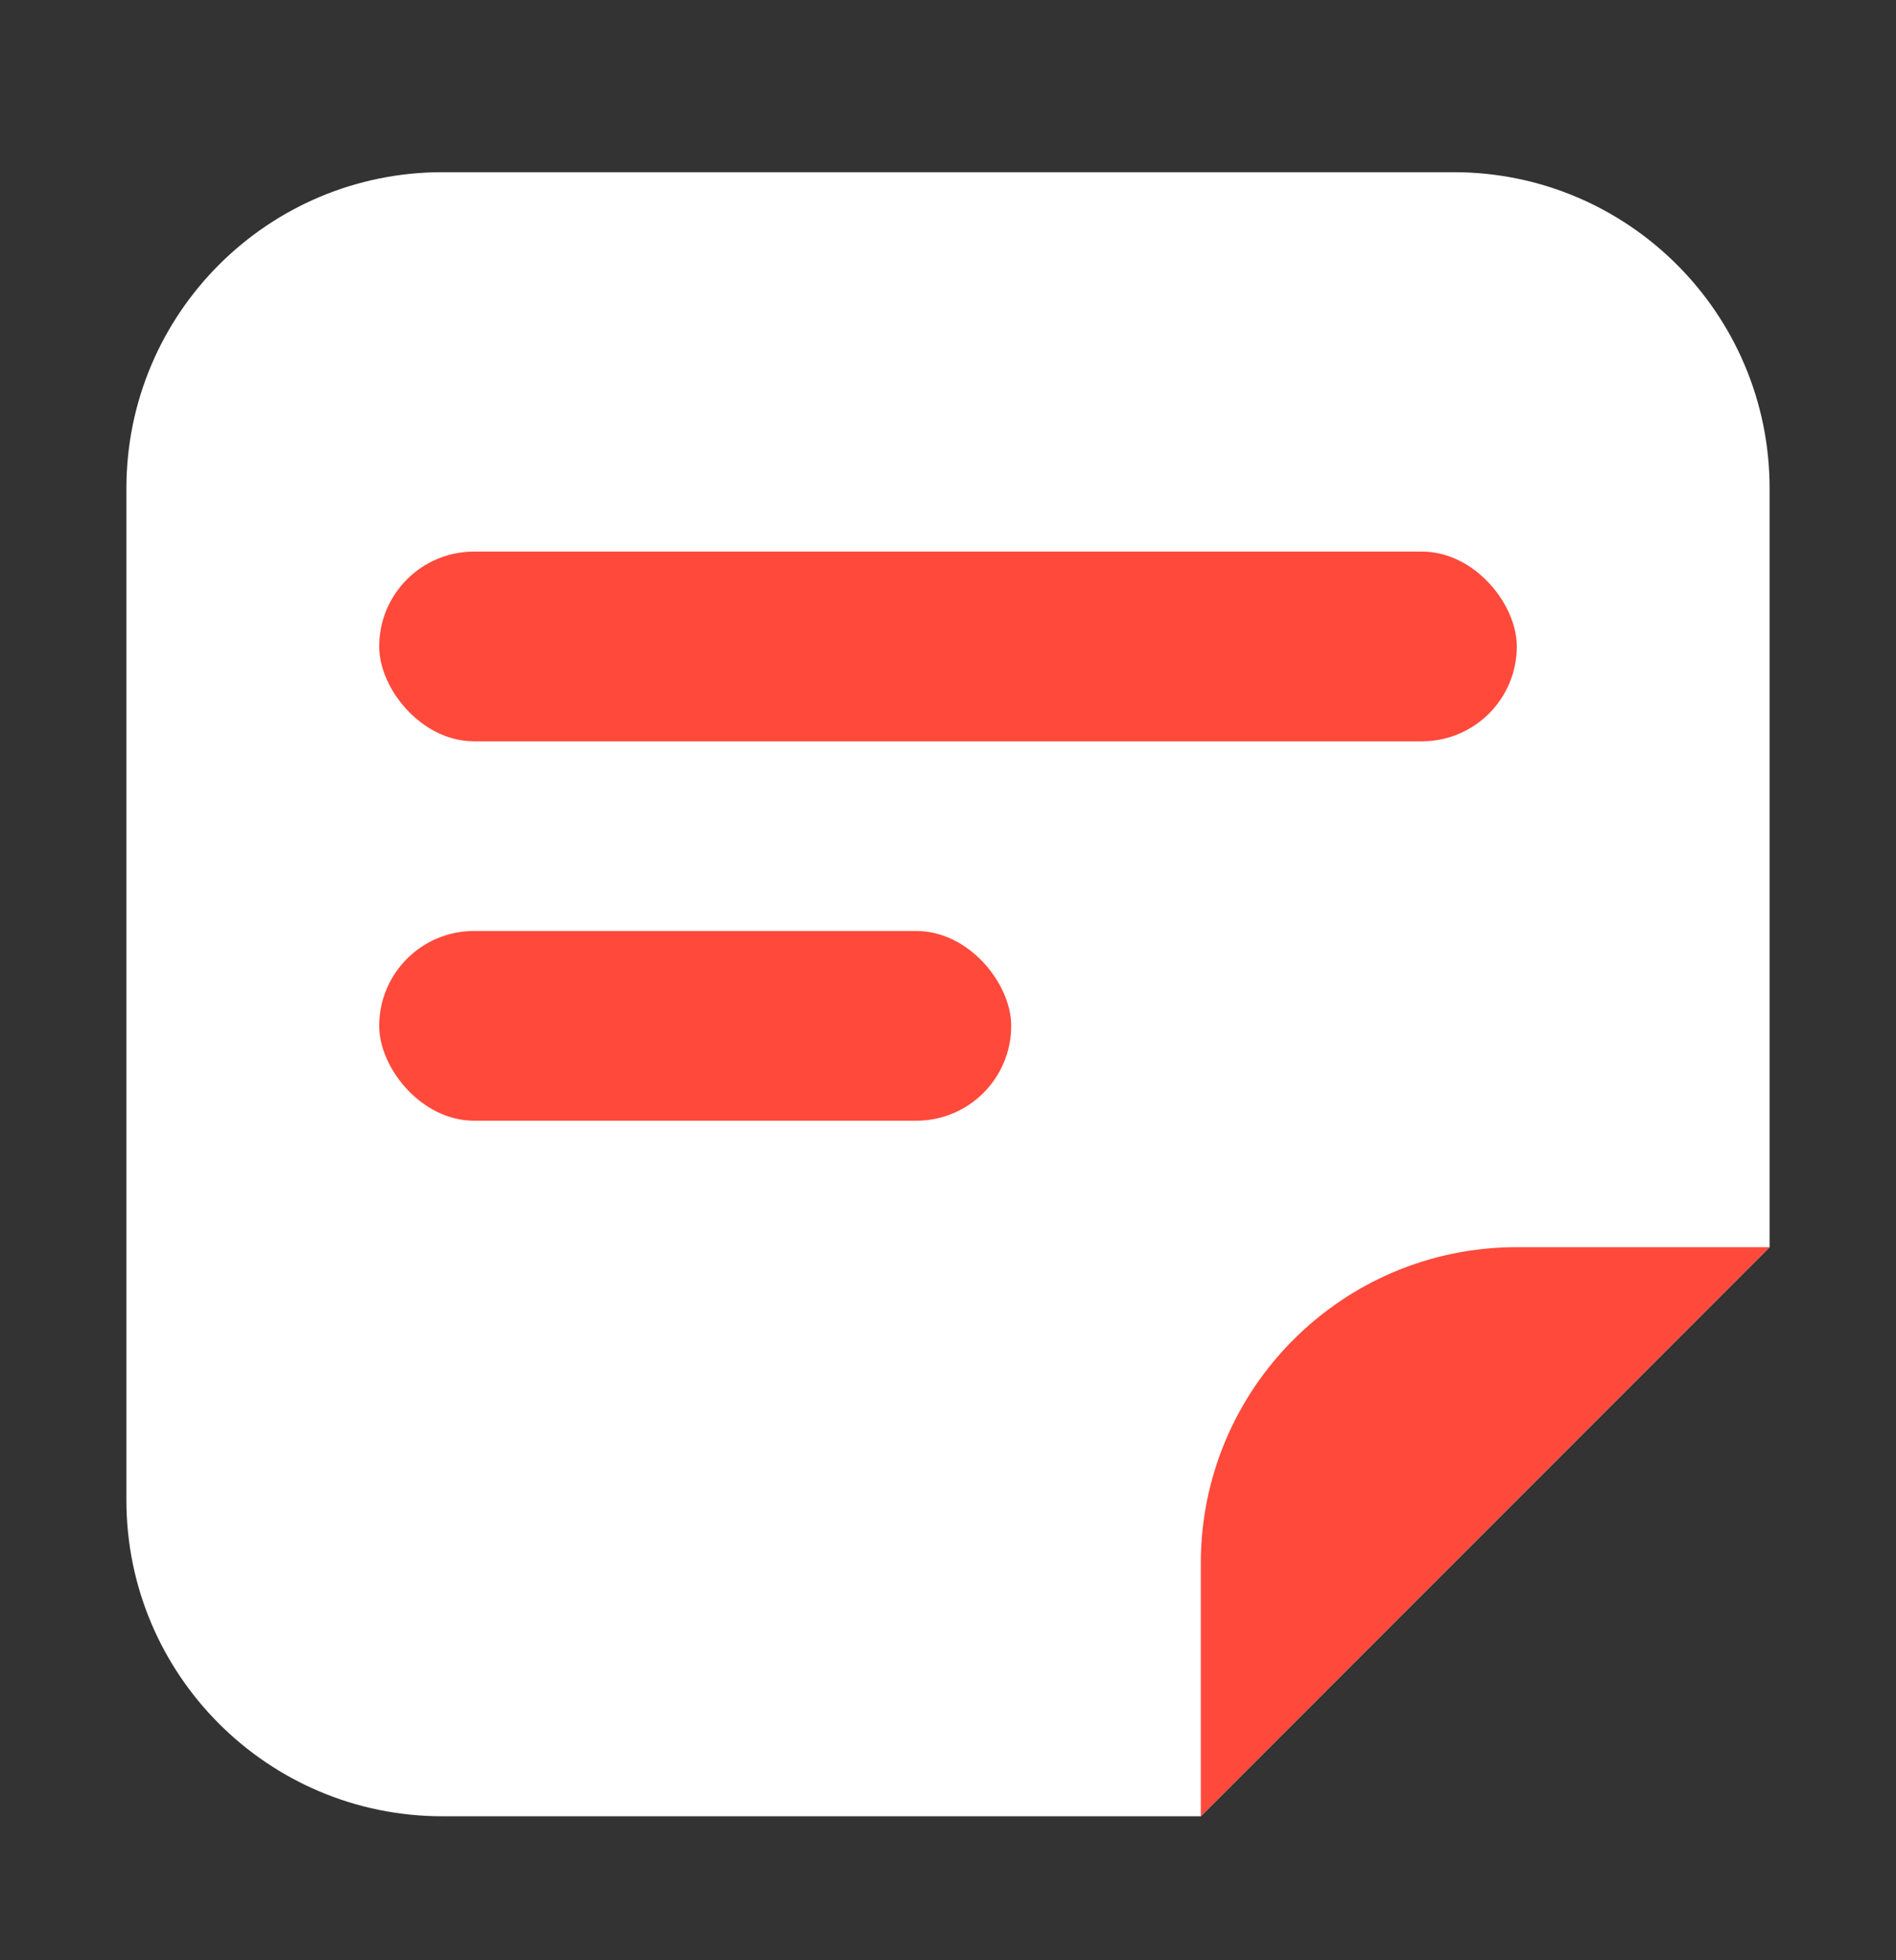
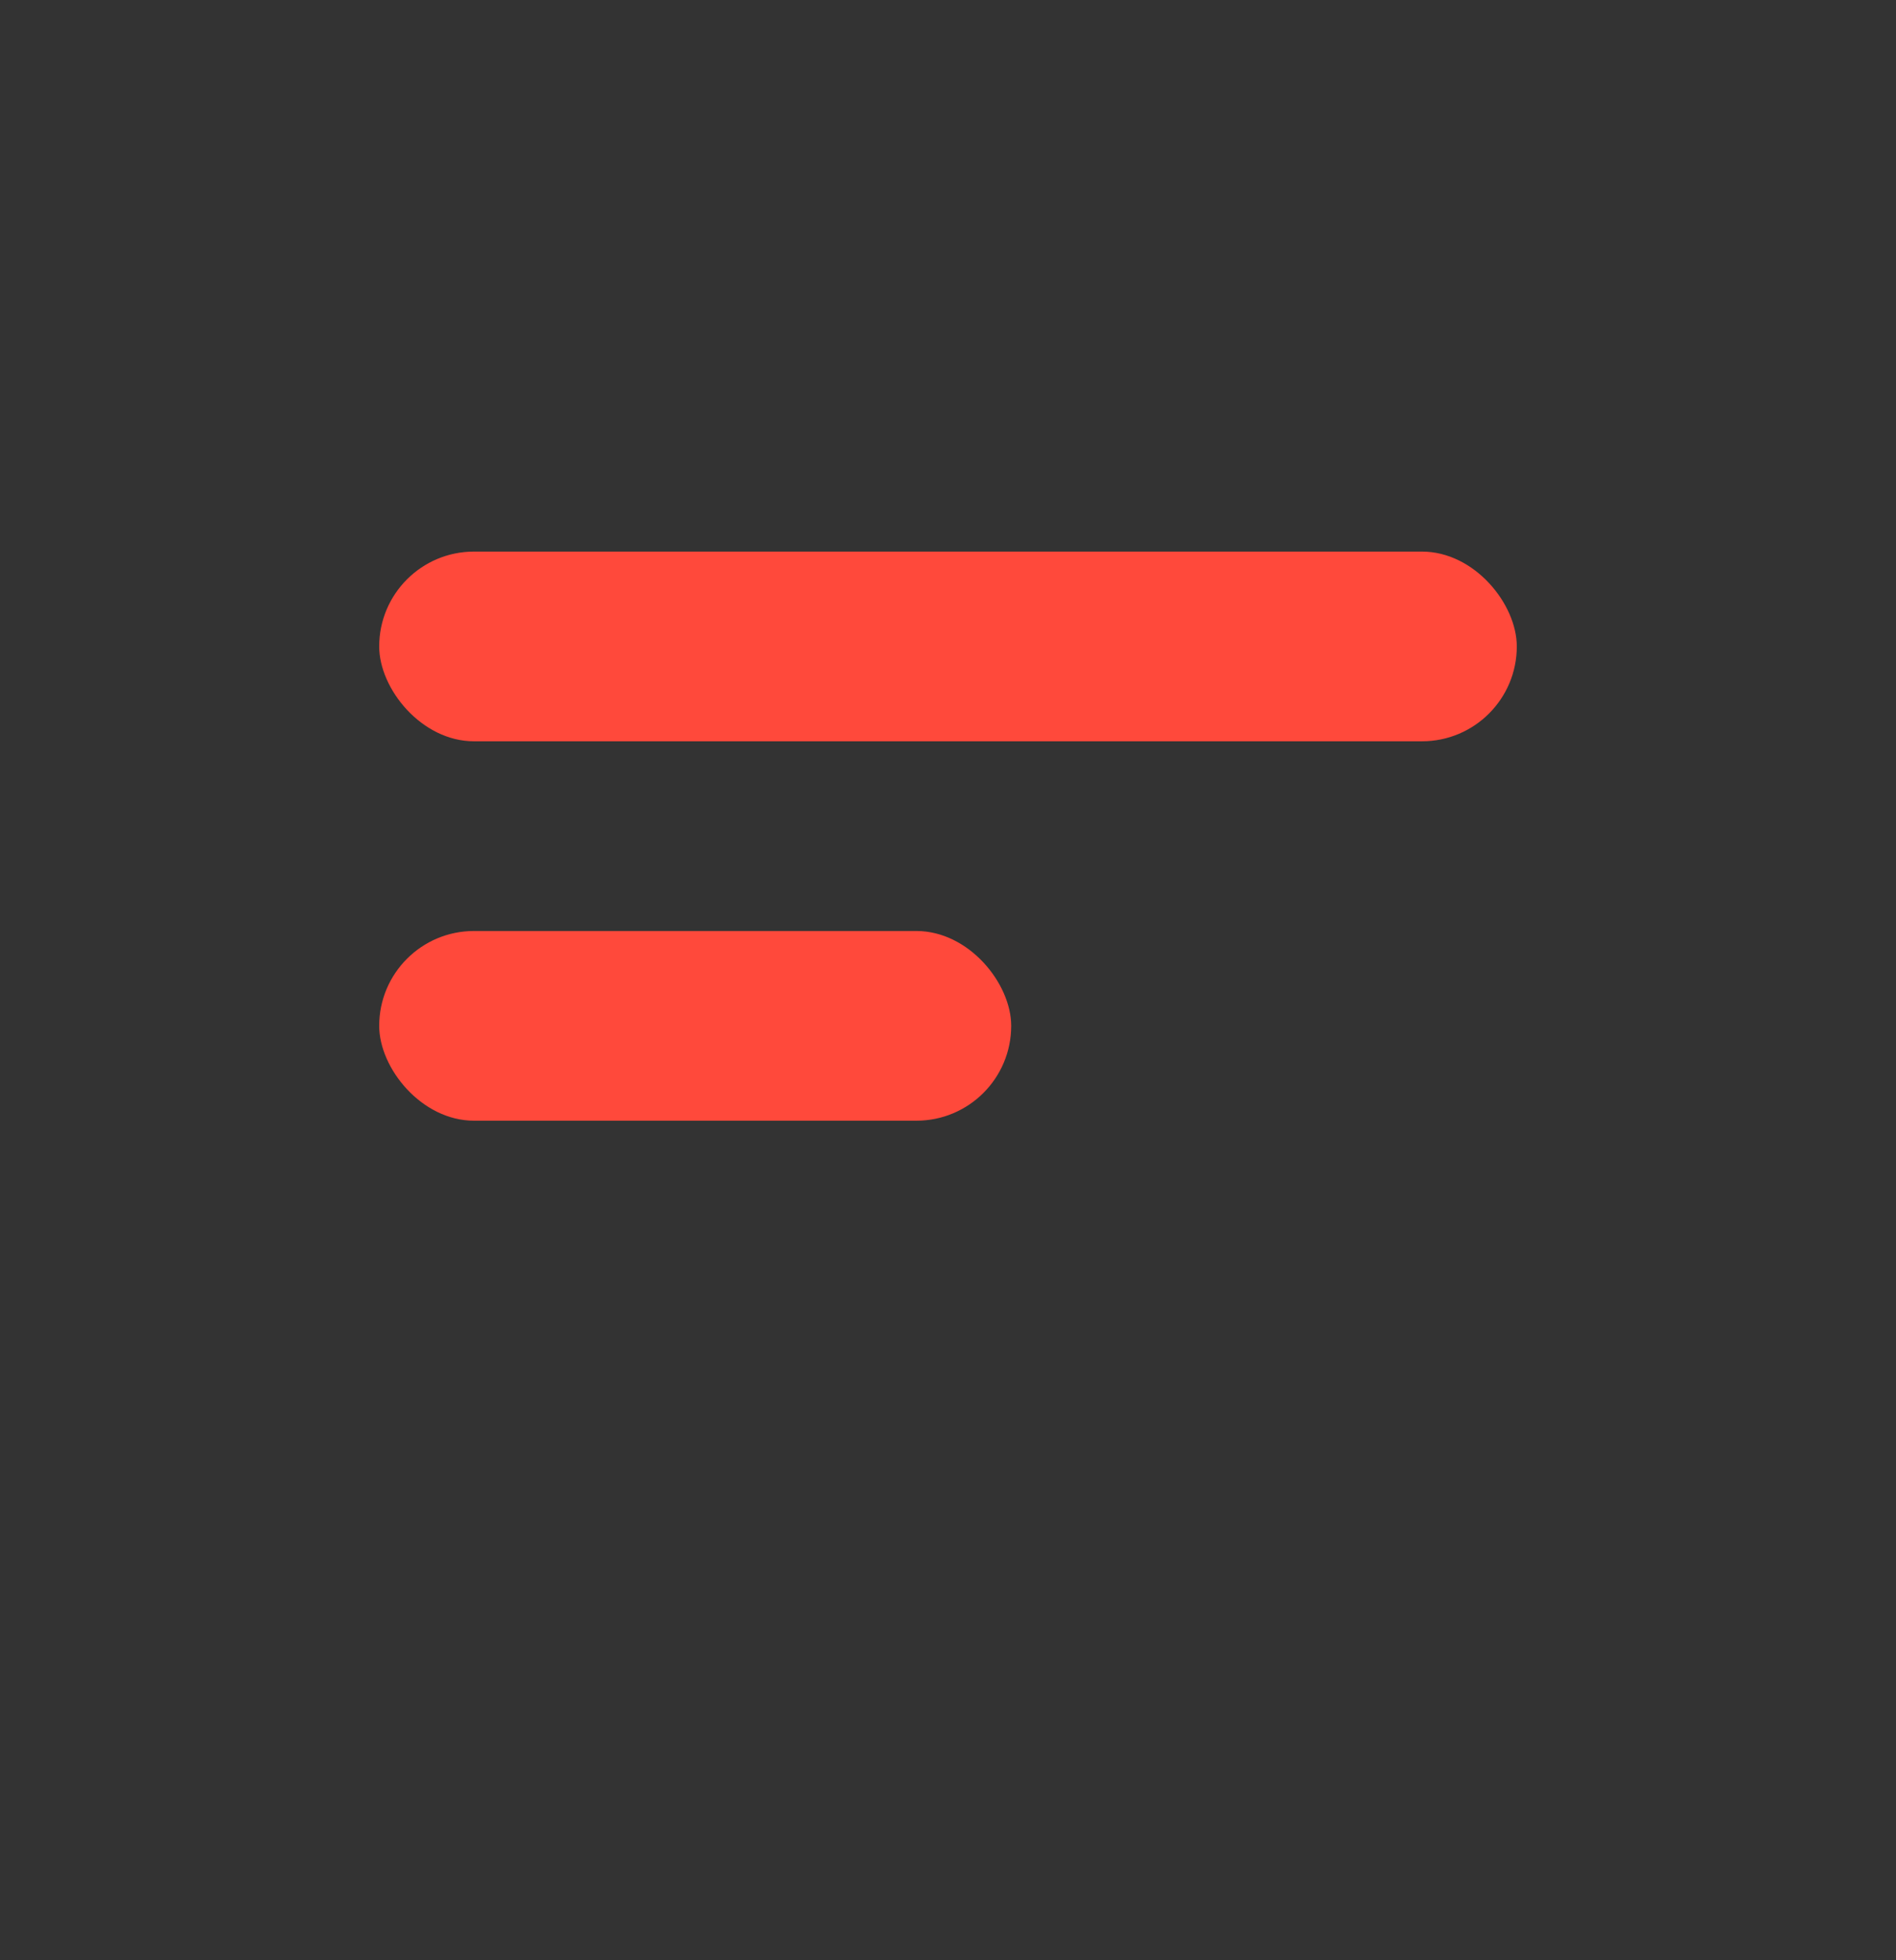
<svg xmlns="http://www.w3.org/2000/svg" width="30" height="31" viewBox="0 0 30 31" fill="none">
  <rect x="0" y="0" width="30" height="31" fill="#333333" stroke="none" />
-   <path d="M7 2.723C4.239 2.723 2 4.961 2 7.723V23.723C2 26.484 4.239 28.723 7 28.723H19L28 19.723V7.723C28 4.961 25.761 2.723 23 2.723H7Z" fill="white" />
-   <path d="M19 28.723V24.723C19 21.961 21.239 19.723 24 19.723H28L19 28.723Z" fill="#FF493B" />
  <rect x="6" y="8.723" width="18" height="3" rx="1.5" fill="#FF493B" />
  <rect x="6" y="14.723" width="10" height="3" rx="1.5" fill="#FF493B" />
</svg>